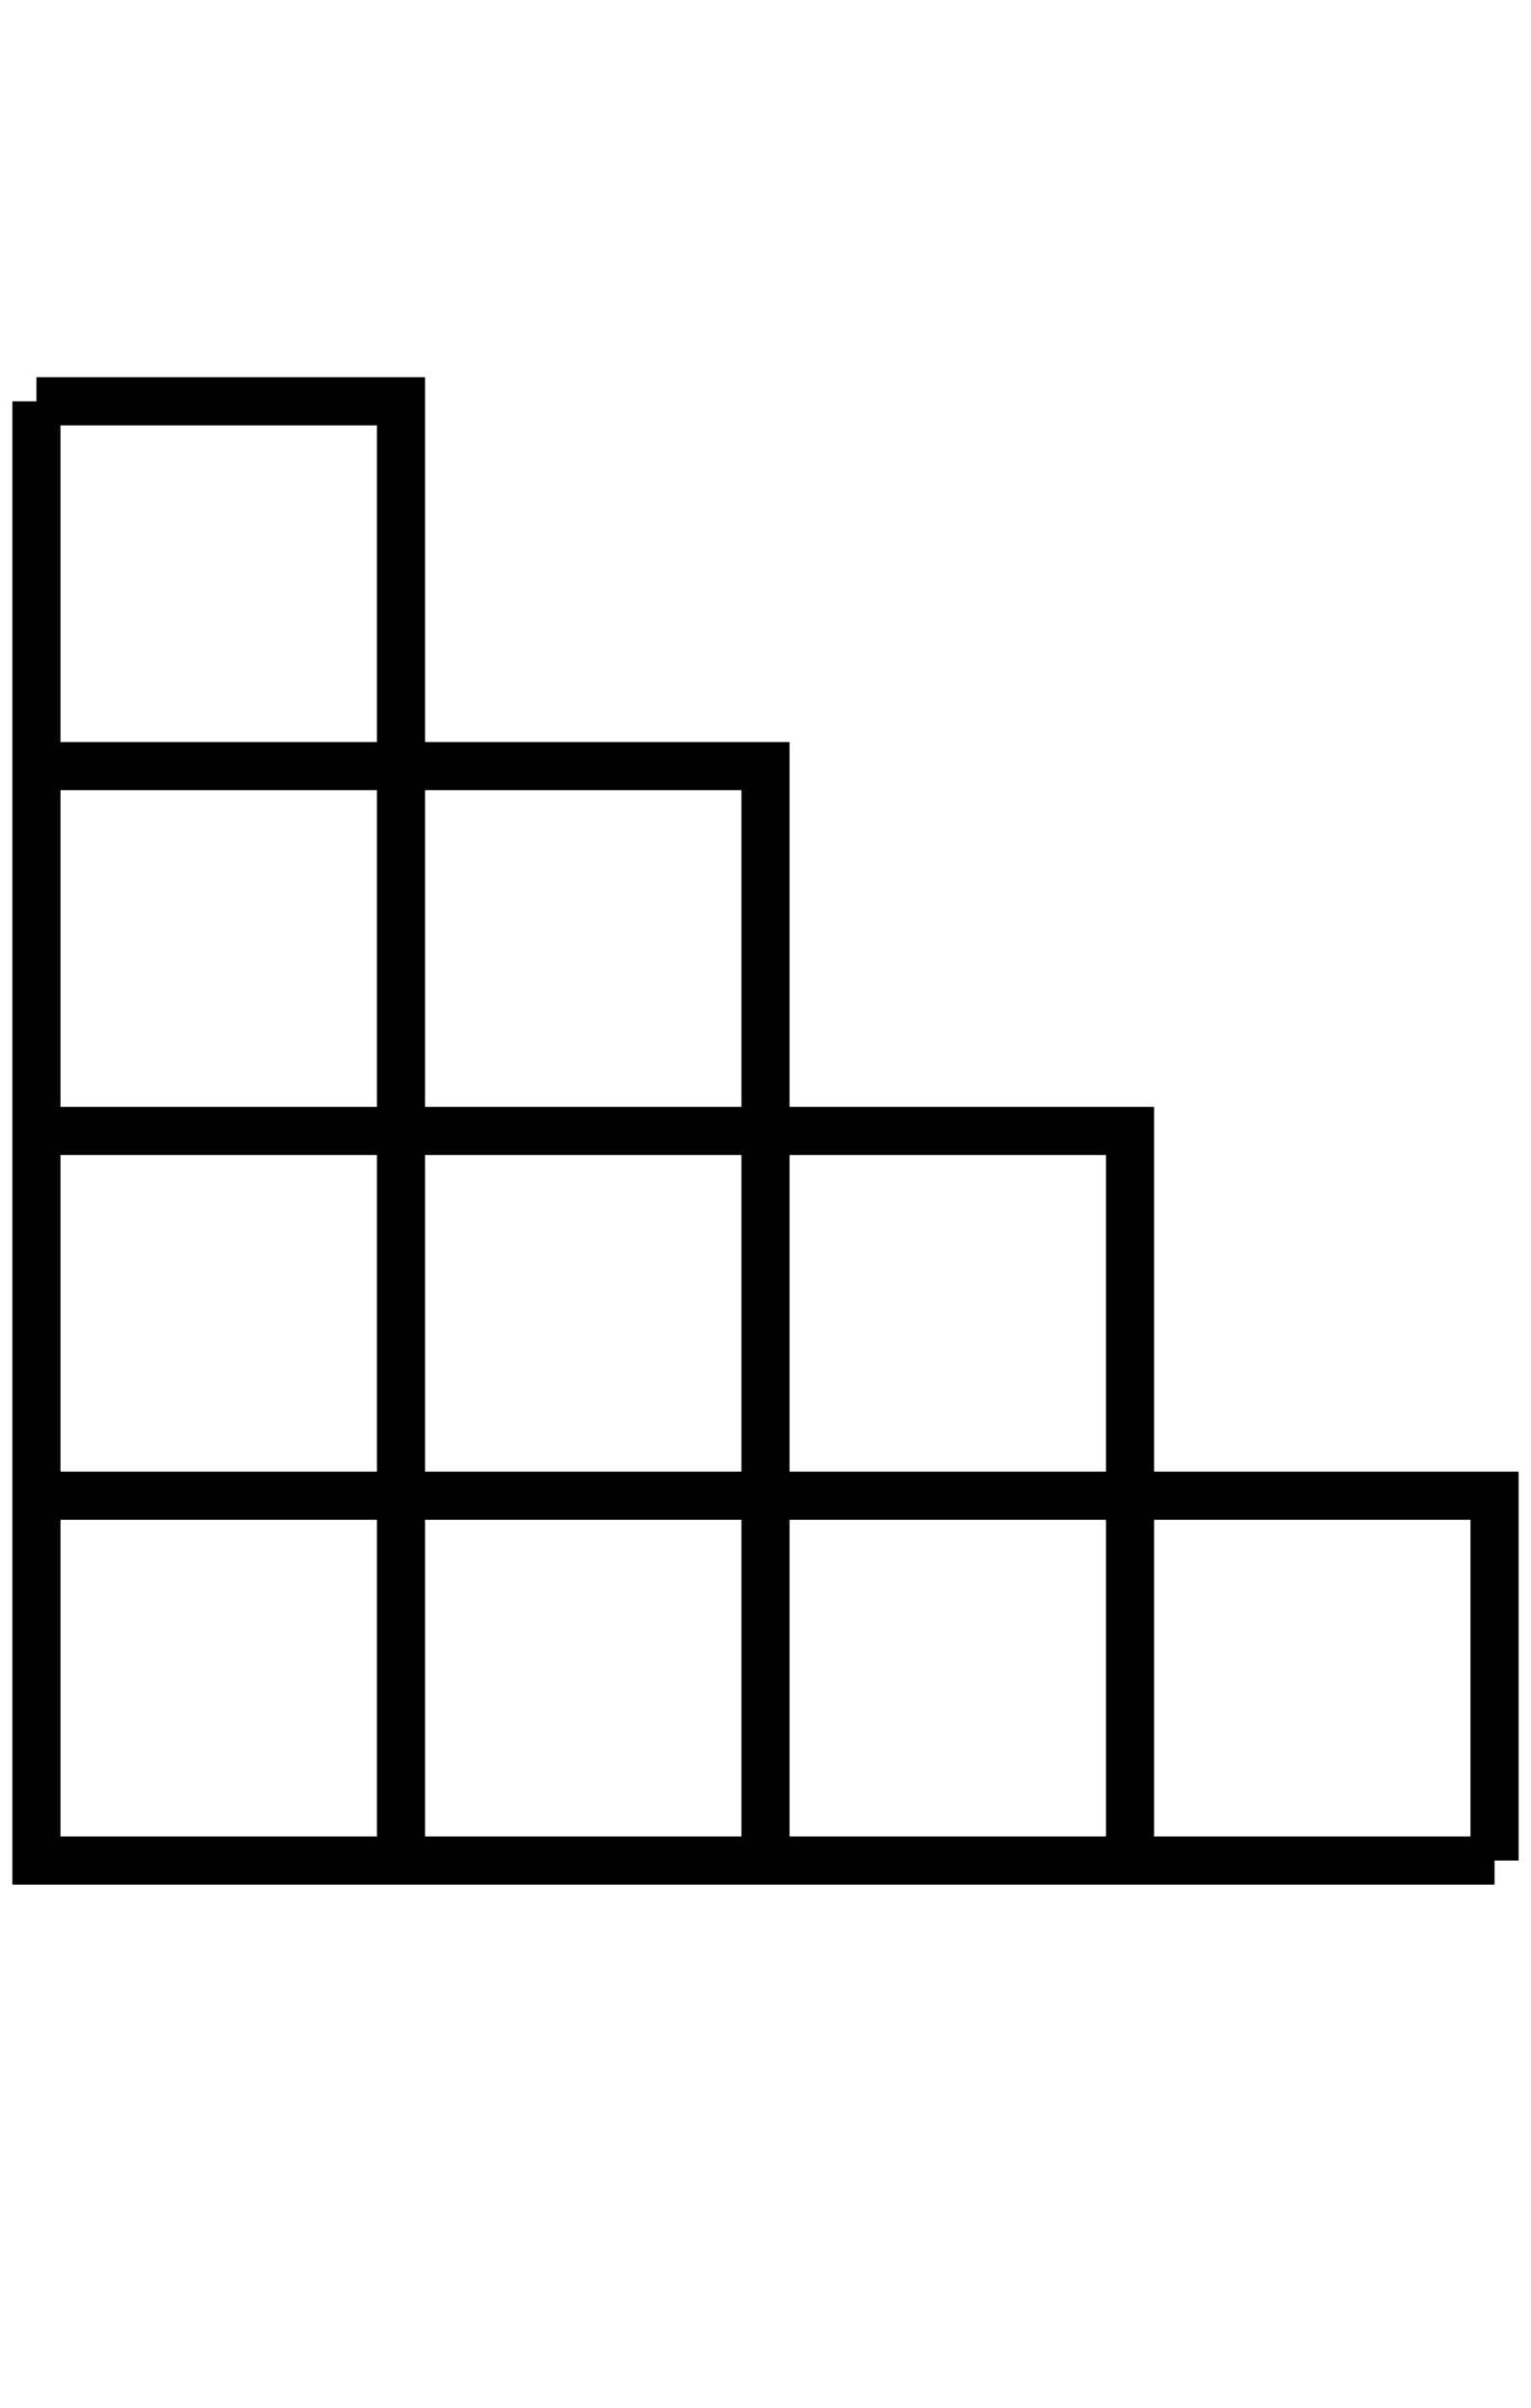
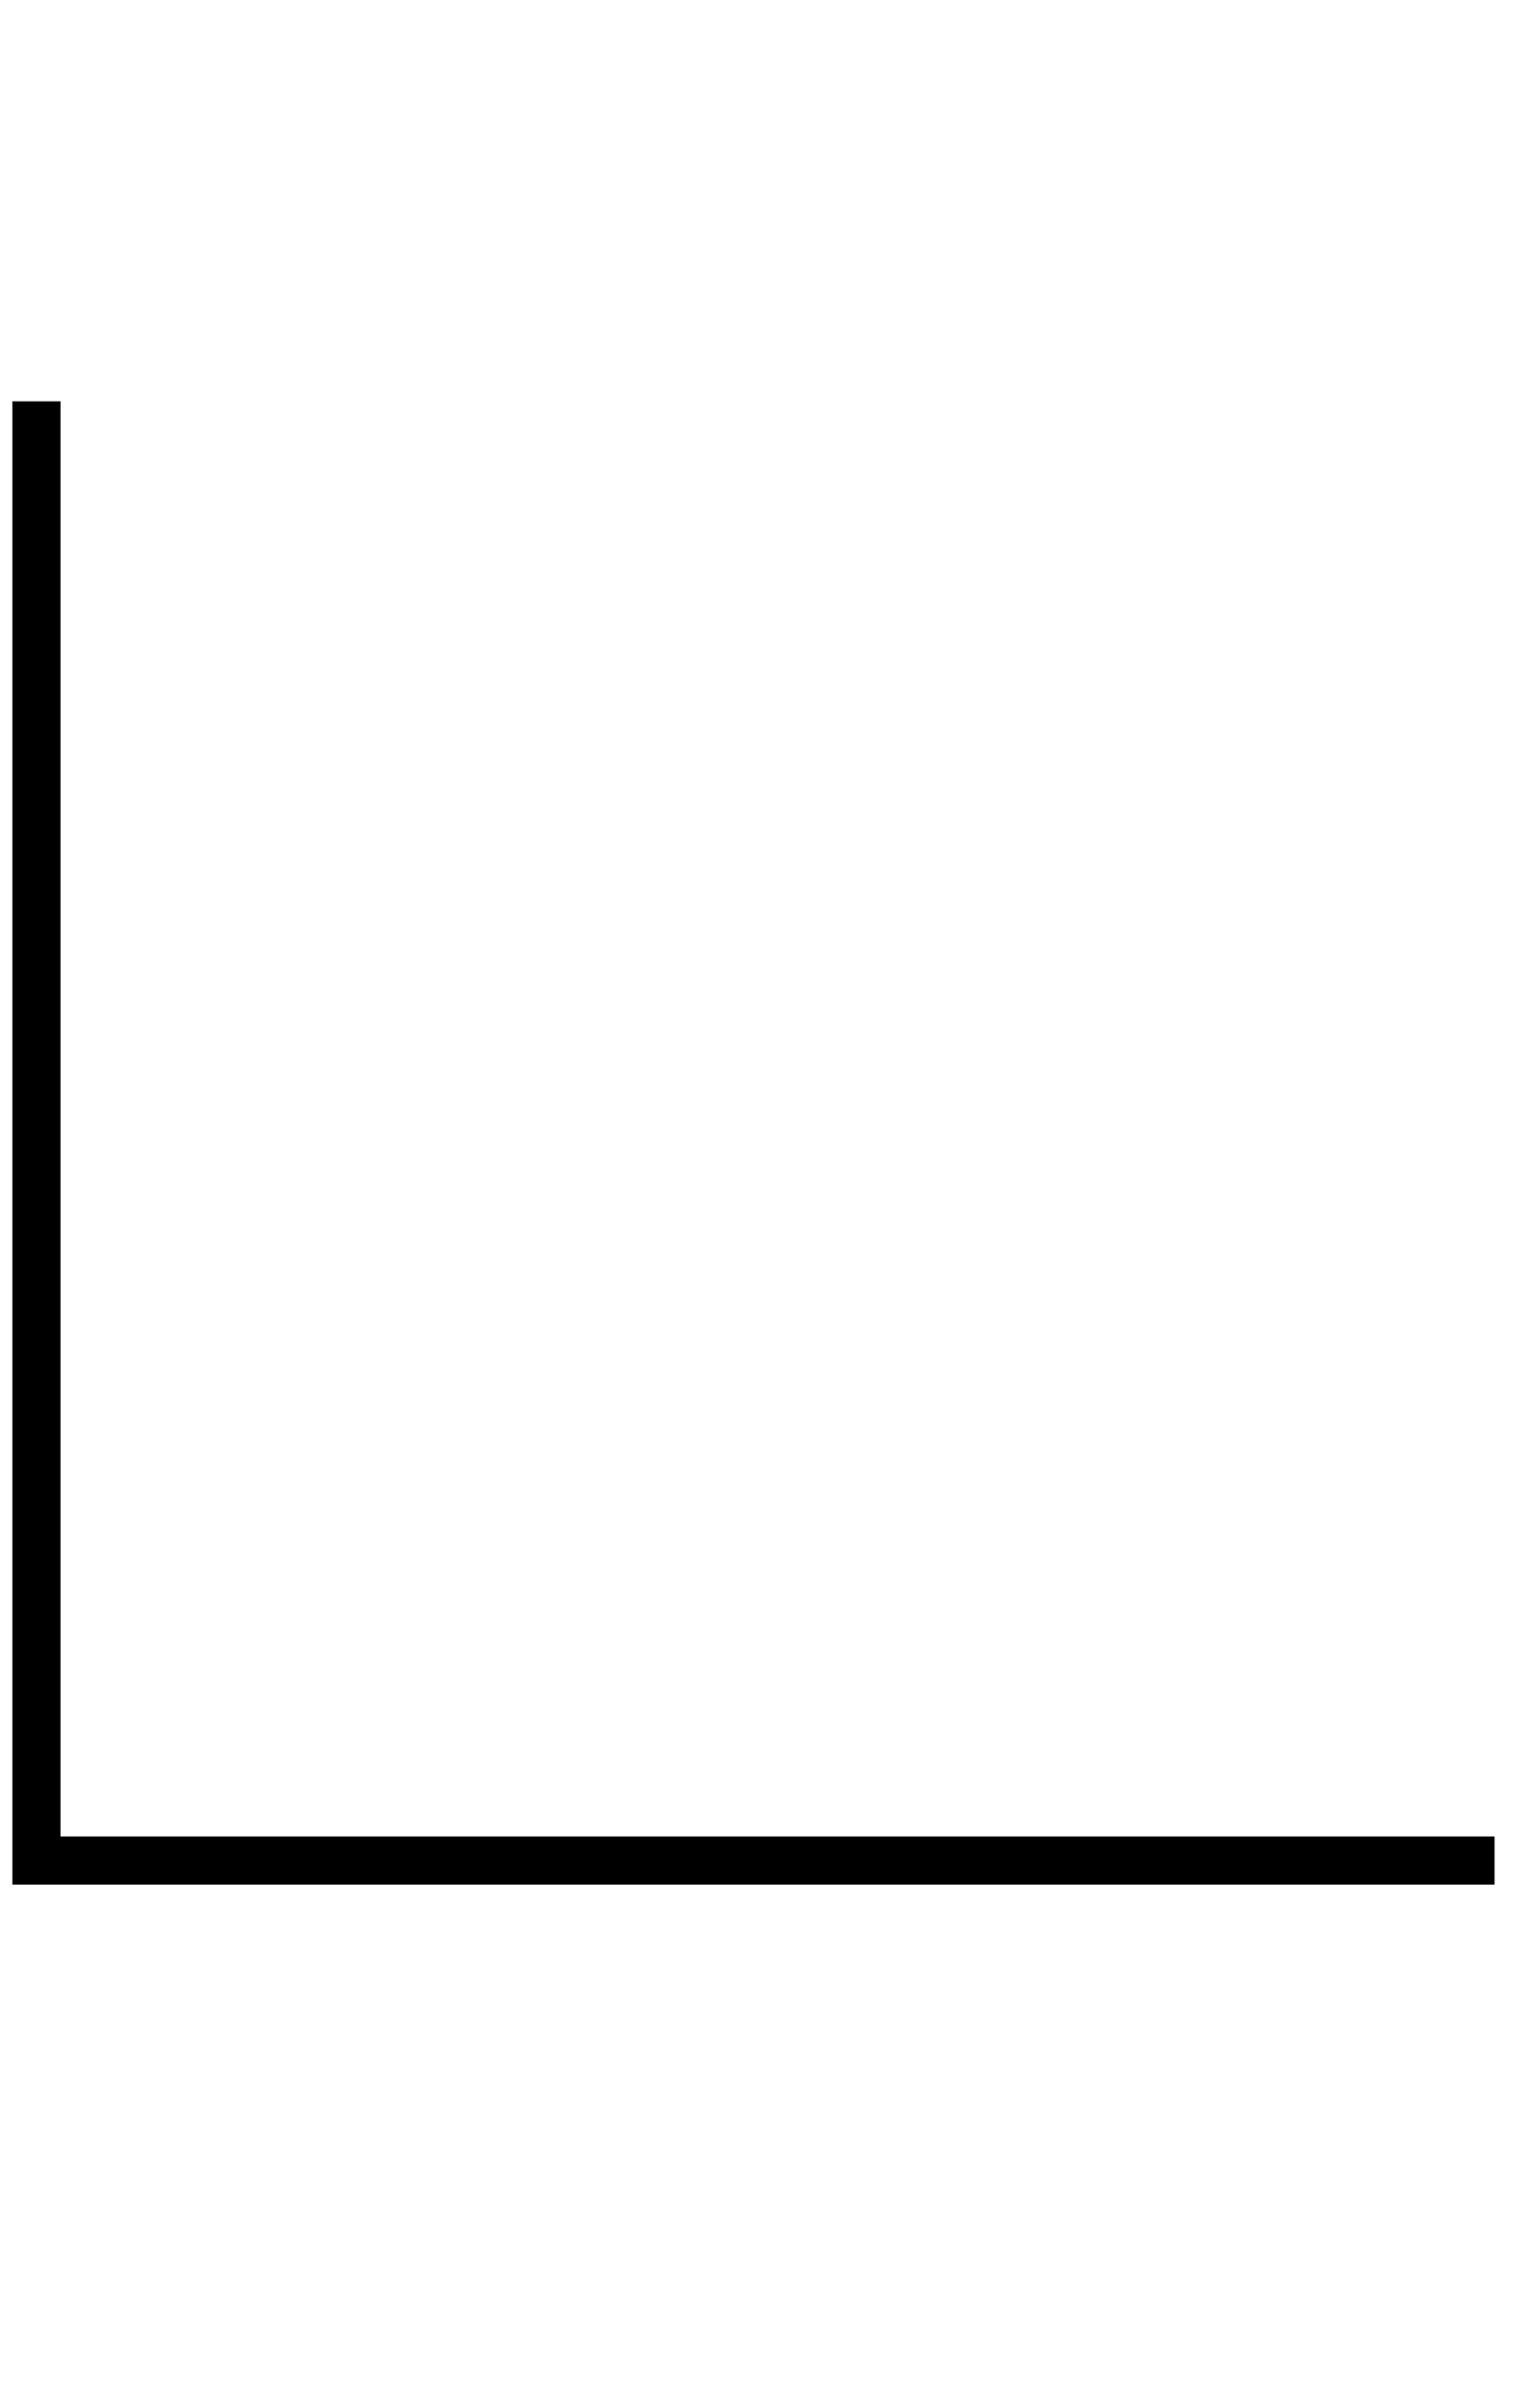
<svg xmlns="http://www.w3.org/2000/svg" width="63.636" height="100" viewBox="0 0 63.636 100">
-   <path fill="none" stroke="#000" d="M46.97 62.121H62.12v15.152M31.818 62.121H46.97v15.152M31.818 46.97H46.97V62.12M16.667 62.121h15.151v15.152M16.667 46.97h15.151V62.12M16.667 31.818h15.151V46.97M1.515 62.121h15.152v15.152M1.515 46.97h15.152V62.12M1.515 31.818h15.152V46.97M1.515 16.667h15.152v15.151" stroke-width="2" />
  <path fill="none" stroke="#000" d="M1.515 16.667v60.606h60.606" stroke-width="2" />
</svg>